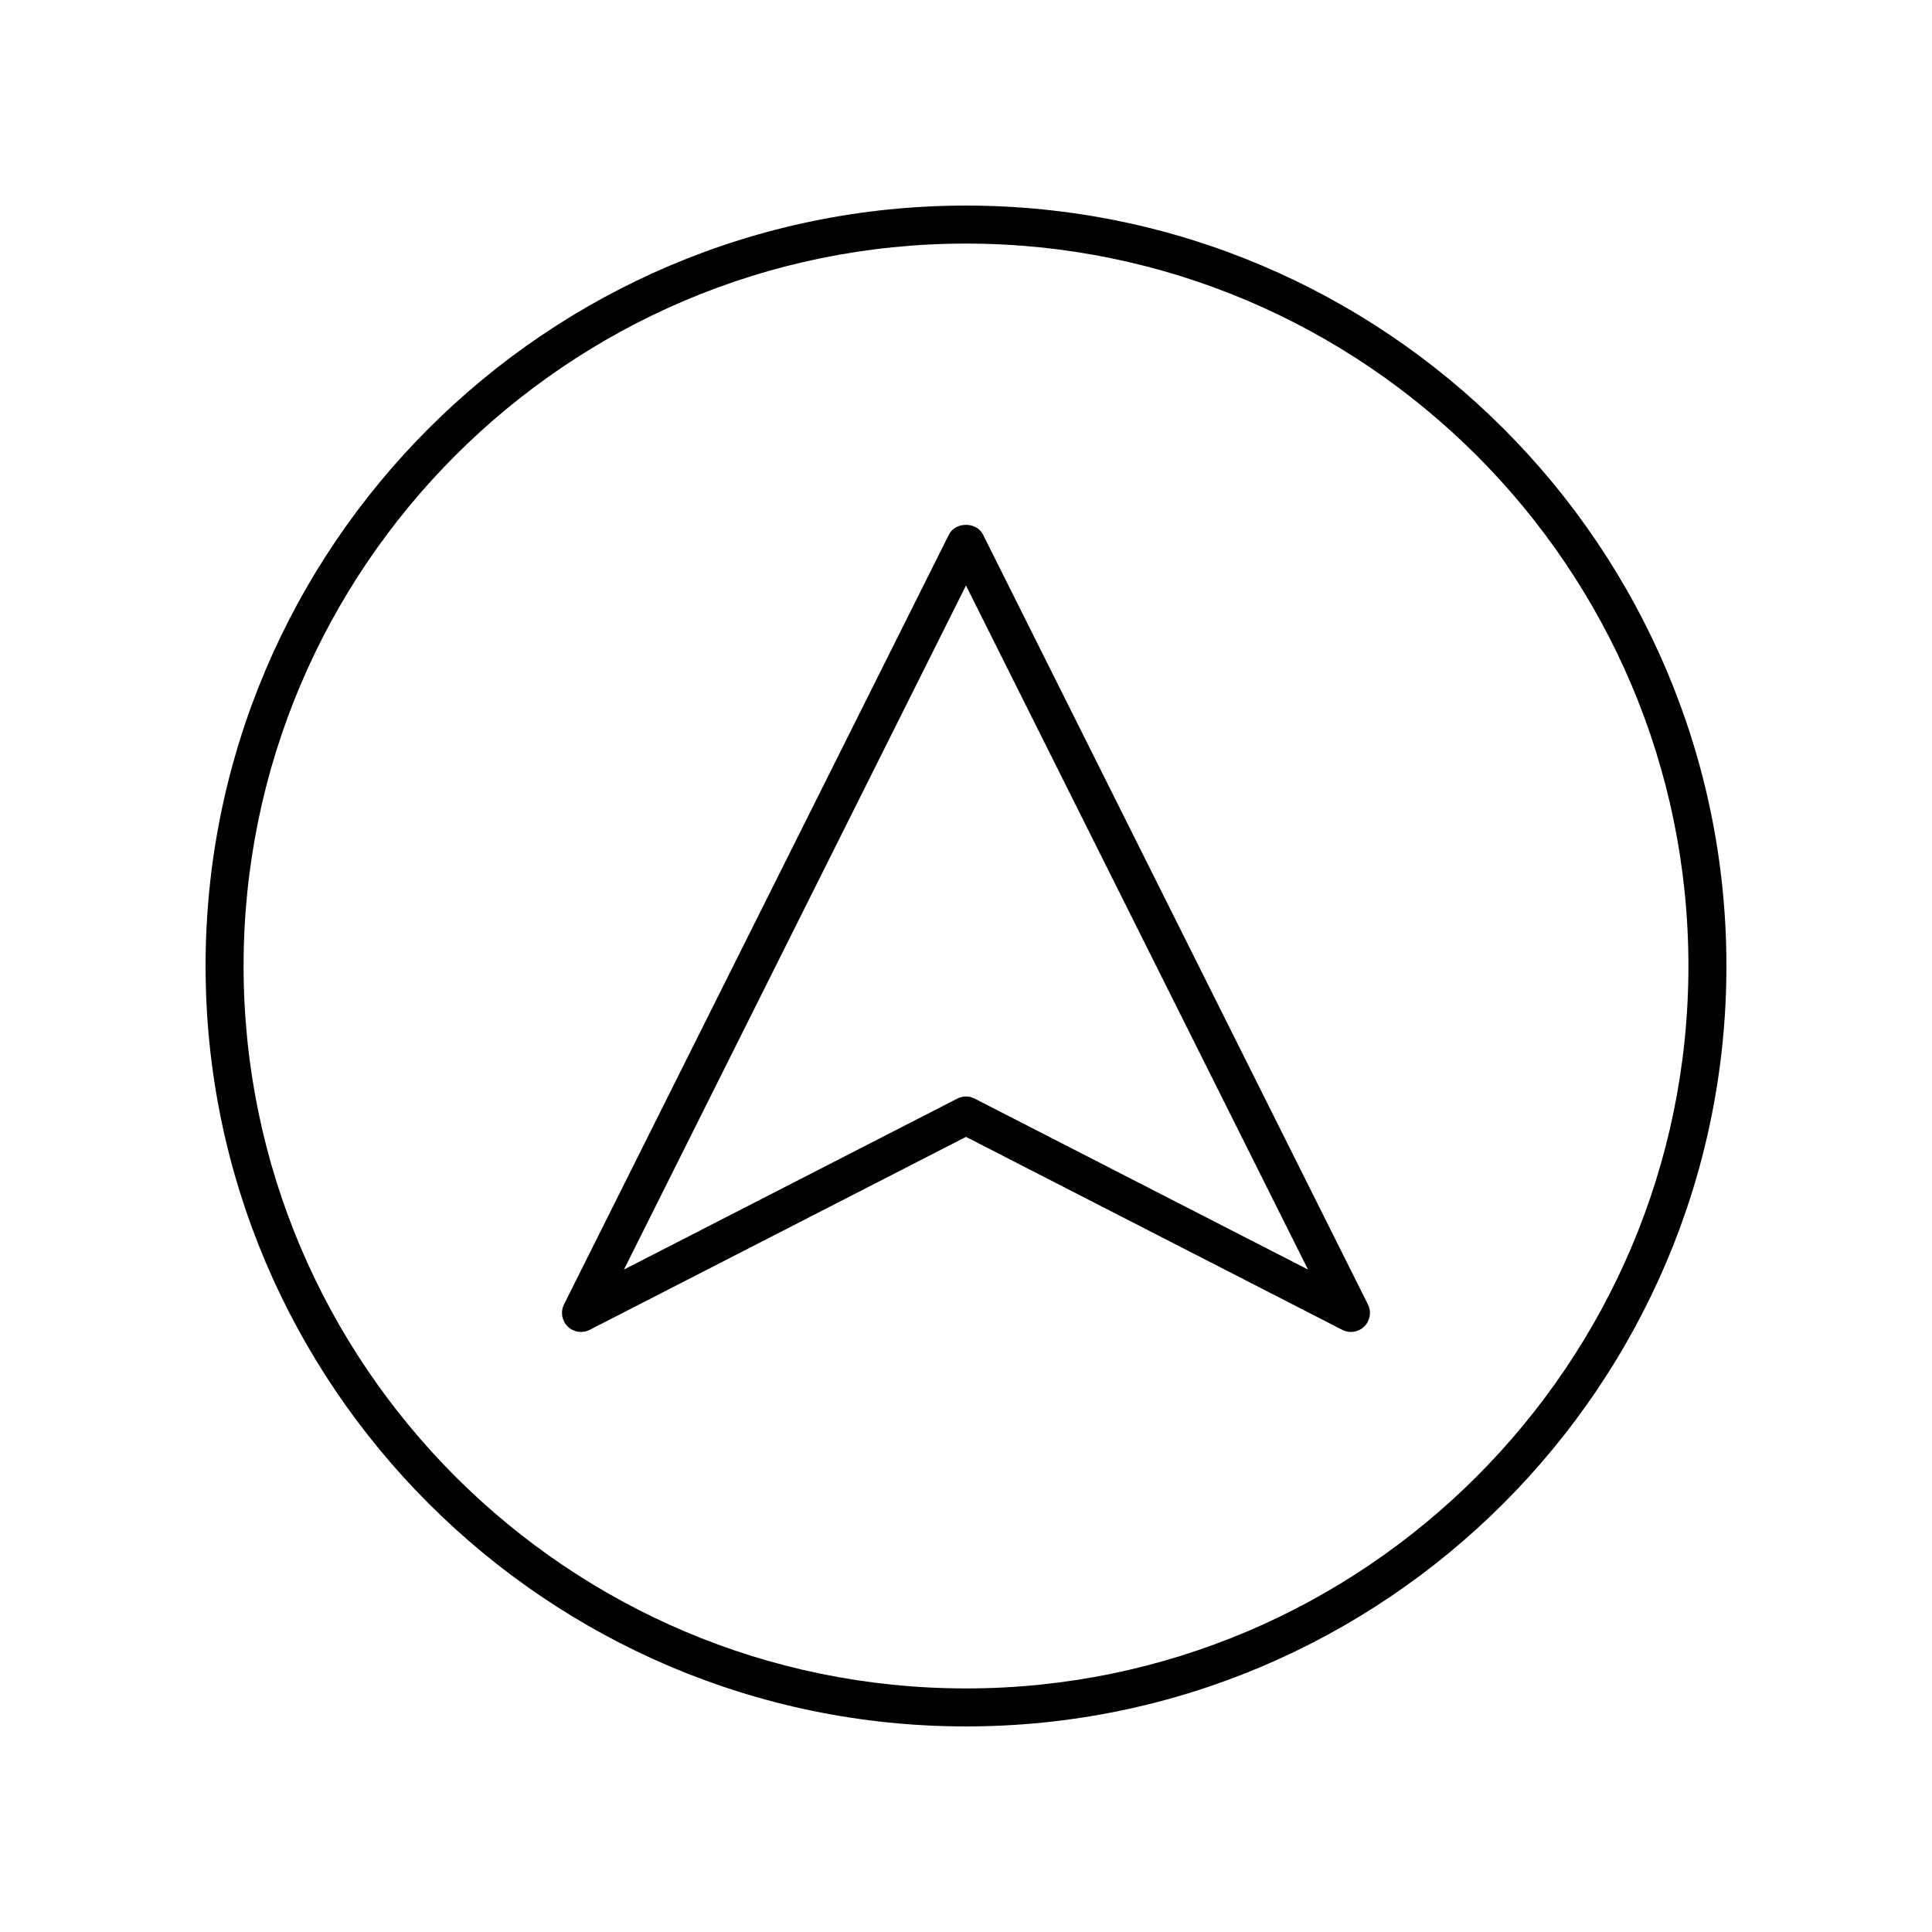
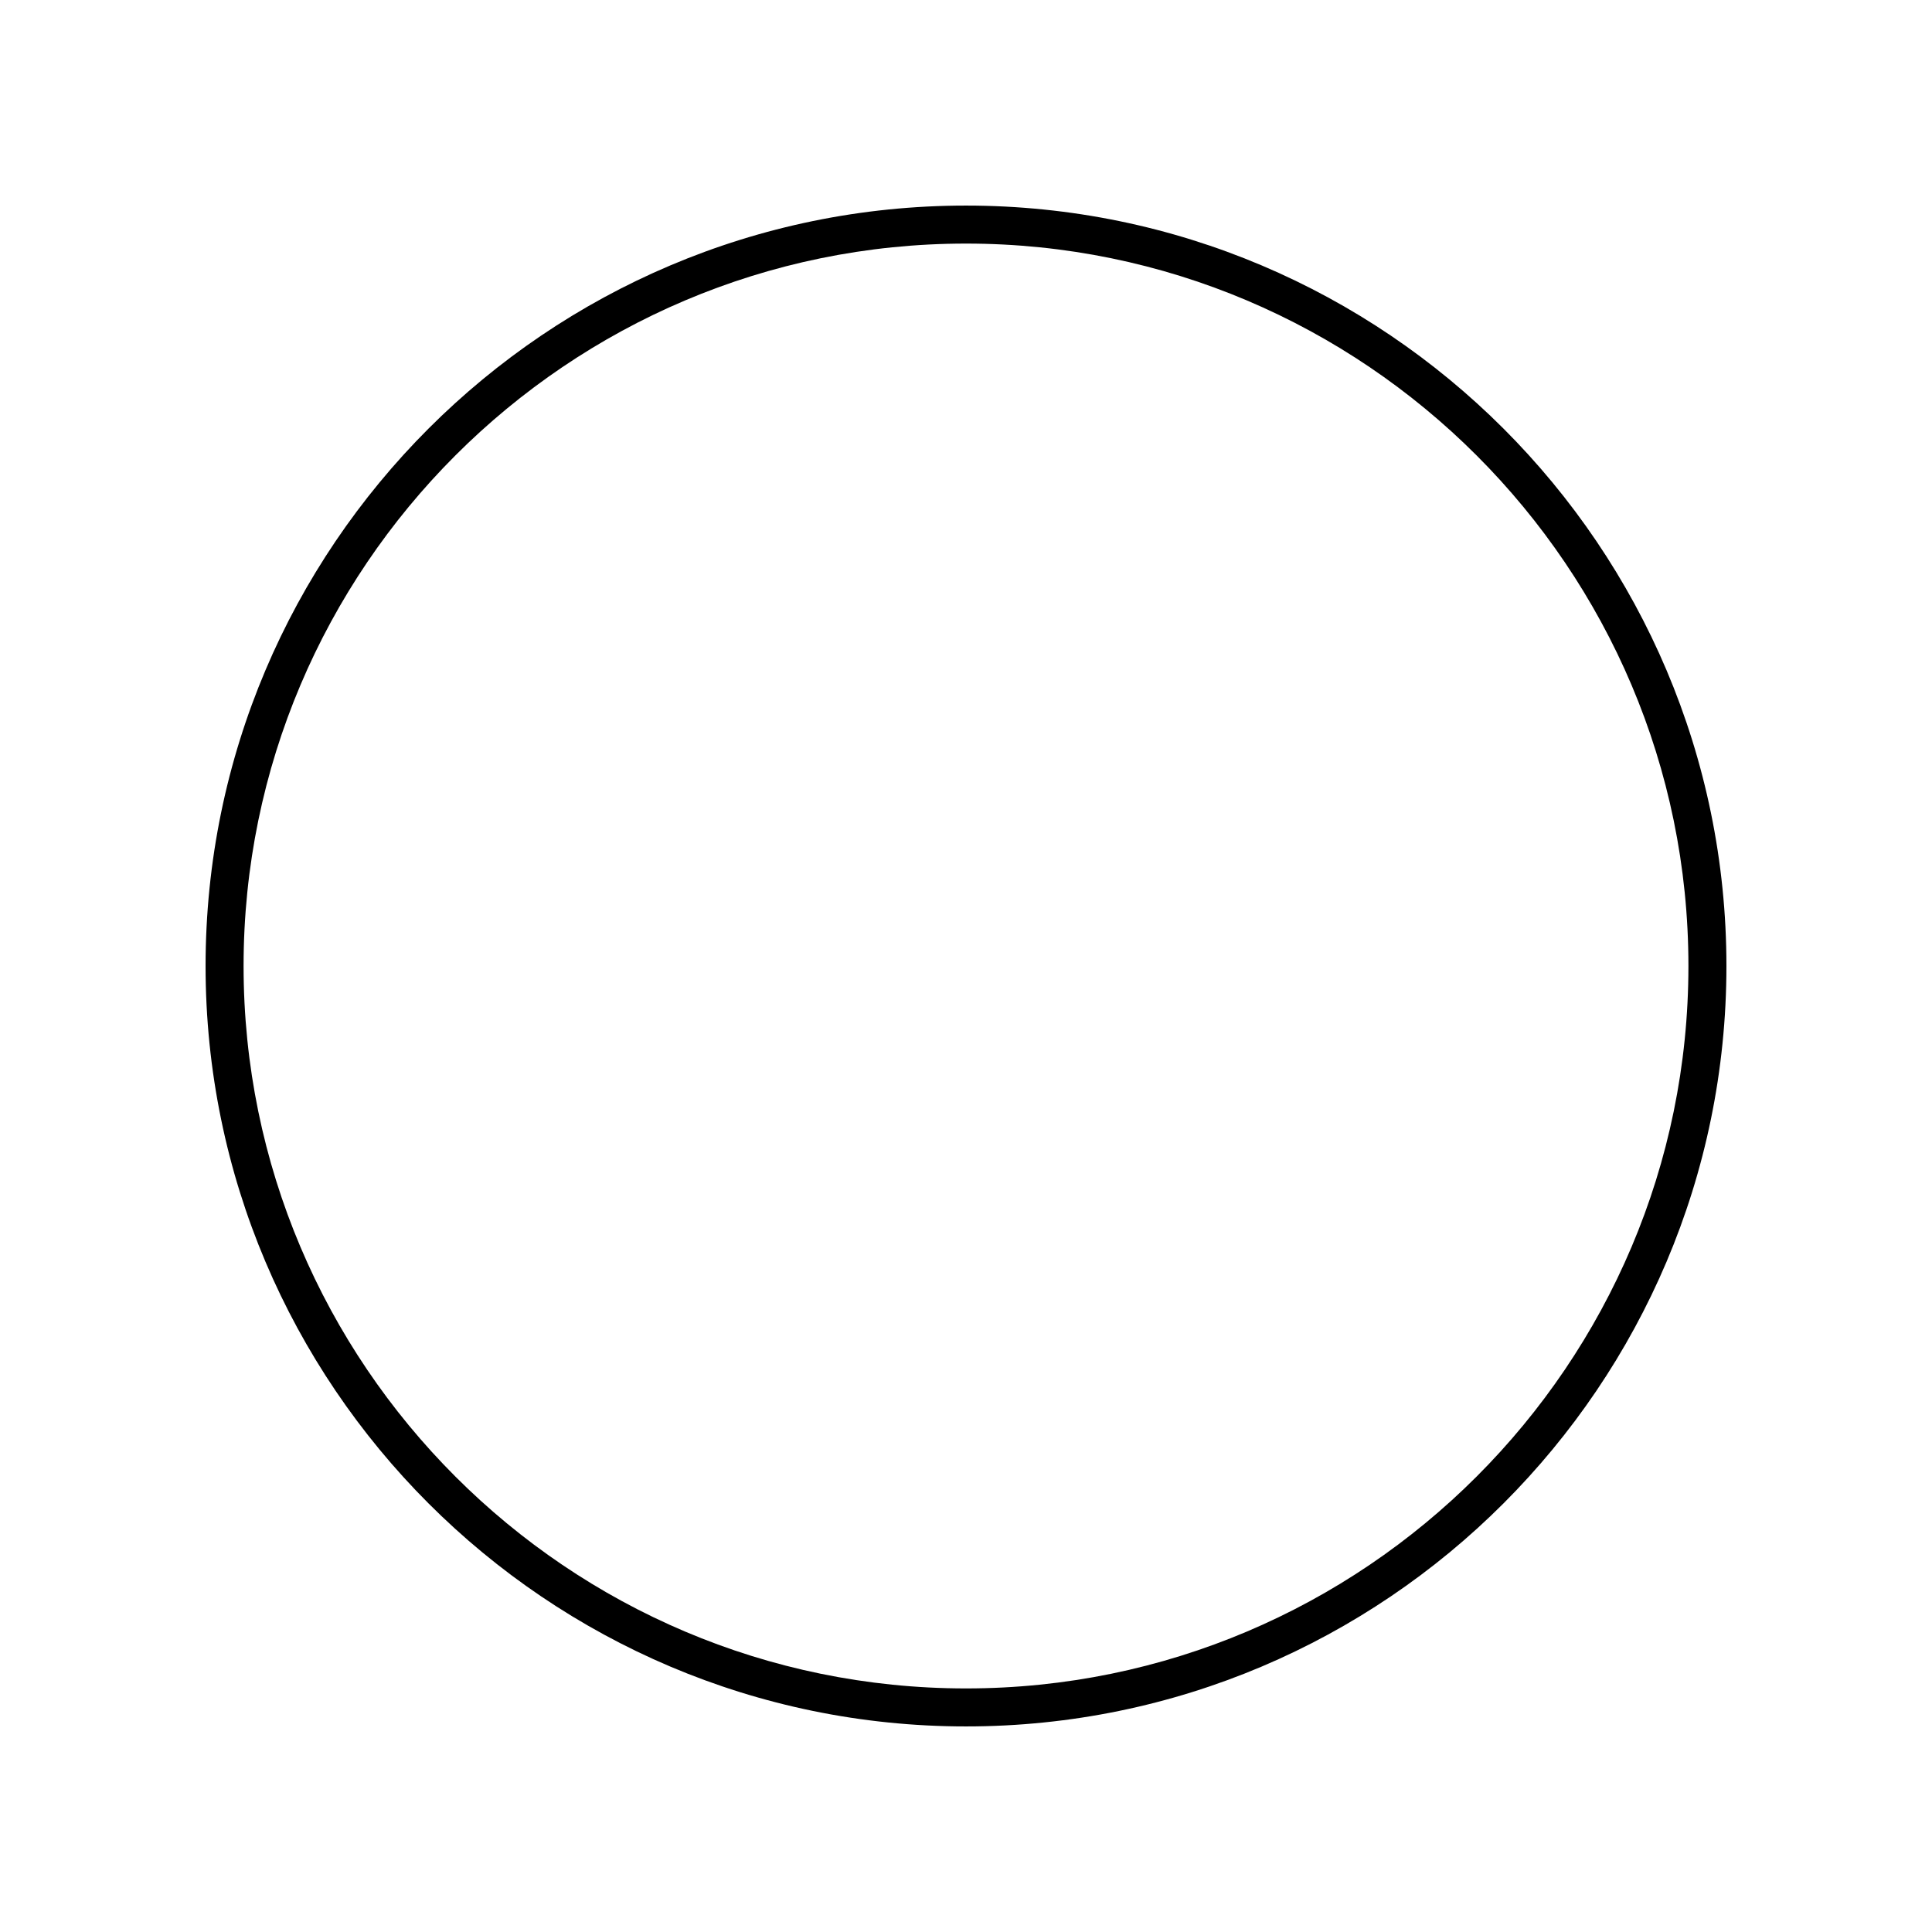
<svg xmlns="http://www.w3.org/2000/svg" fill="#000000" width="800px" height="800px" version="1.1" viewBox="144 144 512 512">
  <g>
-     <path d="m400 198.48c-111.12 0-201.52 90.406-201.52 201.52s90.402 201.52 201.52 201.52 201.52-90.406 201.52-201.52c0-111.12-90.402-201.52-201.52-201.52zm0 392.97c-105.56 0-191.45-85.883-191.45-191.45 0-105.56 85.883-191.45 191.45-191.45 105.56 0 191.45 85.883 191.45 191.45-0.004 105.57-85.887 191.45-191.45 191.45z" />
-     <path d="m404.5 285.65c-1.707-3.414-7.305-3.414-9.012 0l-102.02 204.04c-0.973 1.949-0.586 4.301 0.961 5.836 1.543 1.531 3.898 1.898 5.844 0.898l99.723-51.137 99.723 51.137c0.727 0.375 1.516 0.555 2.293 0.555 1.301 0 2.582-0.5 3.547-1.457 1.547-1.535 1.938-3.887 0.961-5.836zm-2.207 149.49c-0.723-0.367-1.508-0.555-2.297-0.555s-1.578 0.188-2.301 0.555l-88.34 45.305 90.641-181.28 90.641 181.28z" />
+     <path d="m400 198.48c-111.12 0-201.52 90.406-201.52 201.52s90.402 201.52 201.52 201.52 201.52-90.406 201.52-201.52c0-111.12-90.402-201.52-201.52-201.52zm0 392.97c-105.56 0-191.45-85.883-191.45-191.45 0-105.56 85.883-191.45 191.45-191.45 105.56 0 191.45 85.883 191.45 191.45-0.004 105.57-85.887 191.45-191.45 191.45" />
  </g>
</svg>